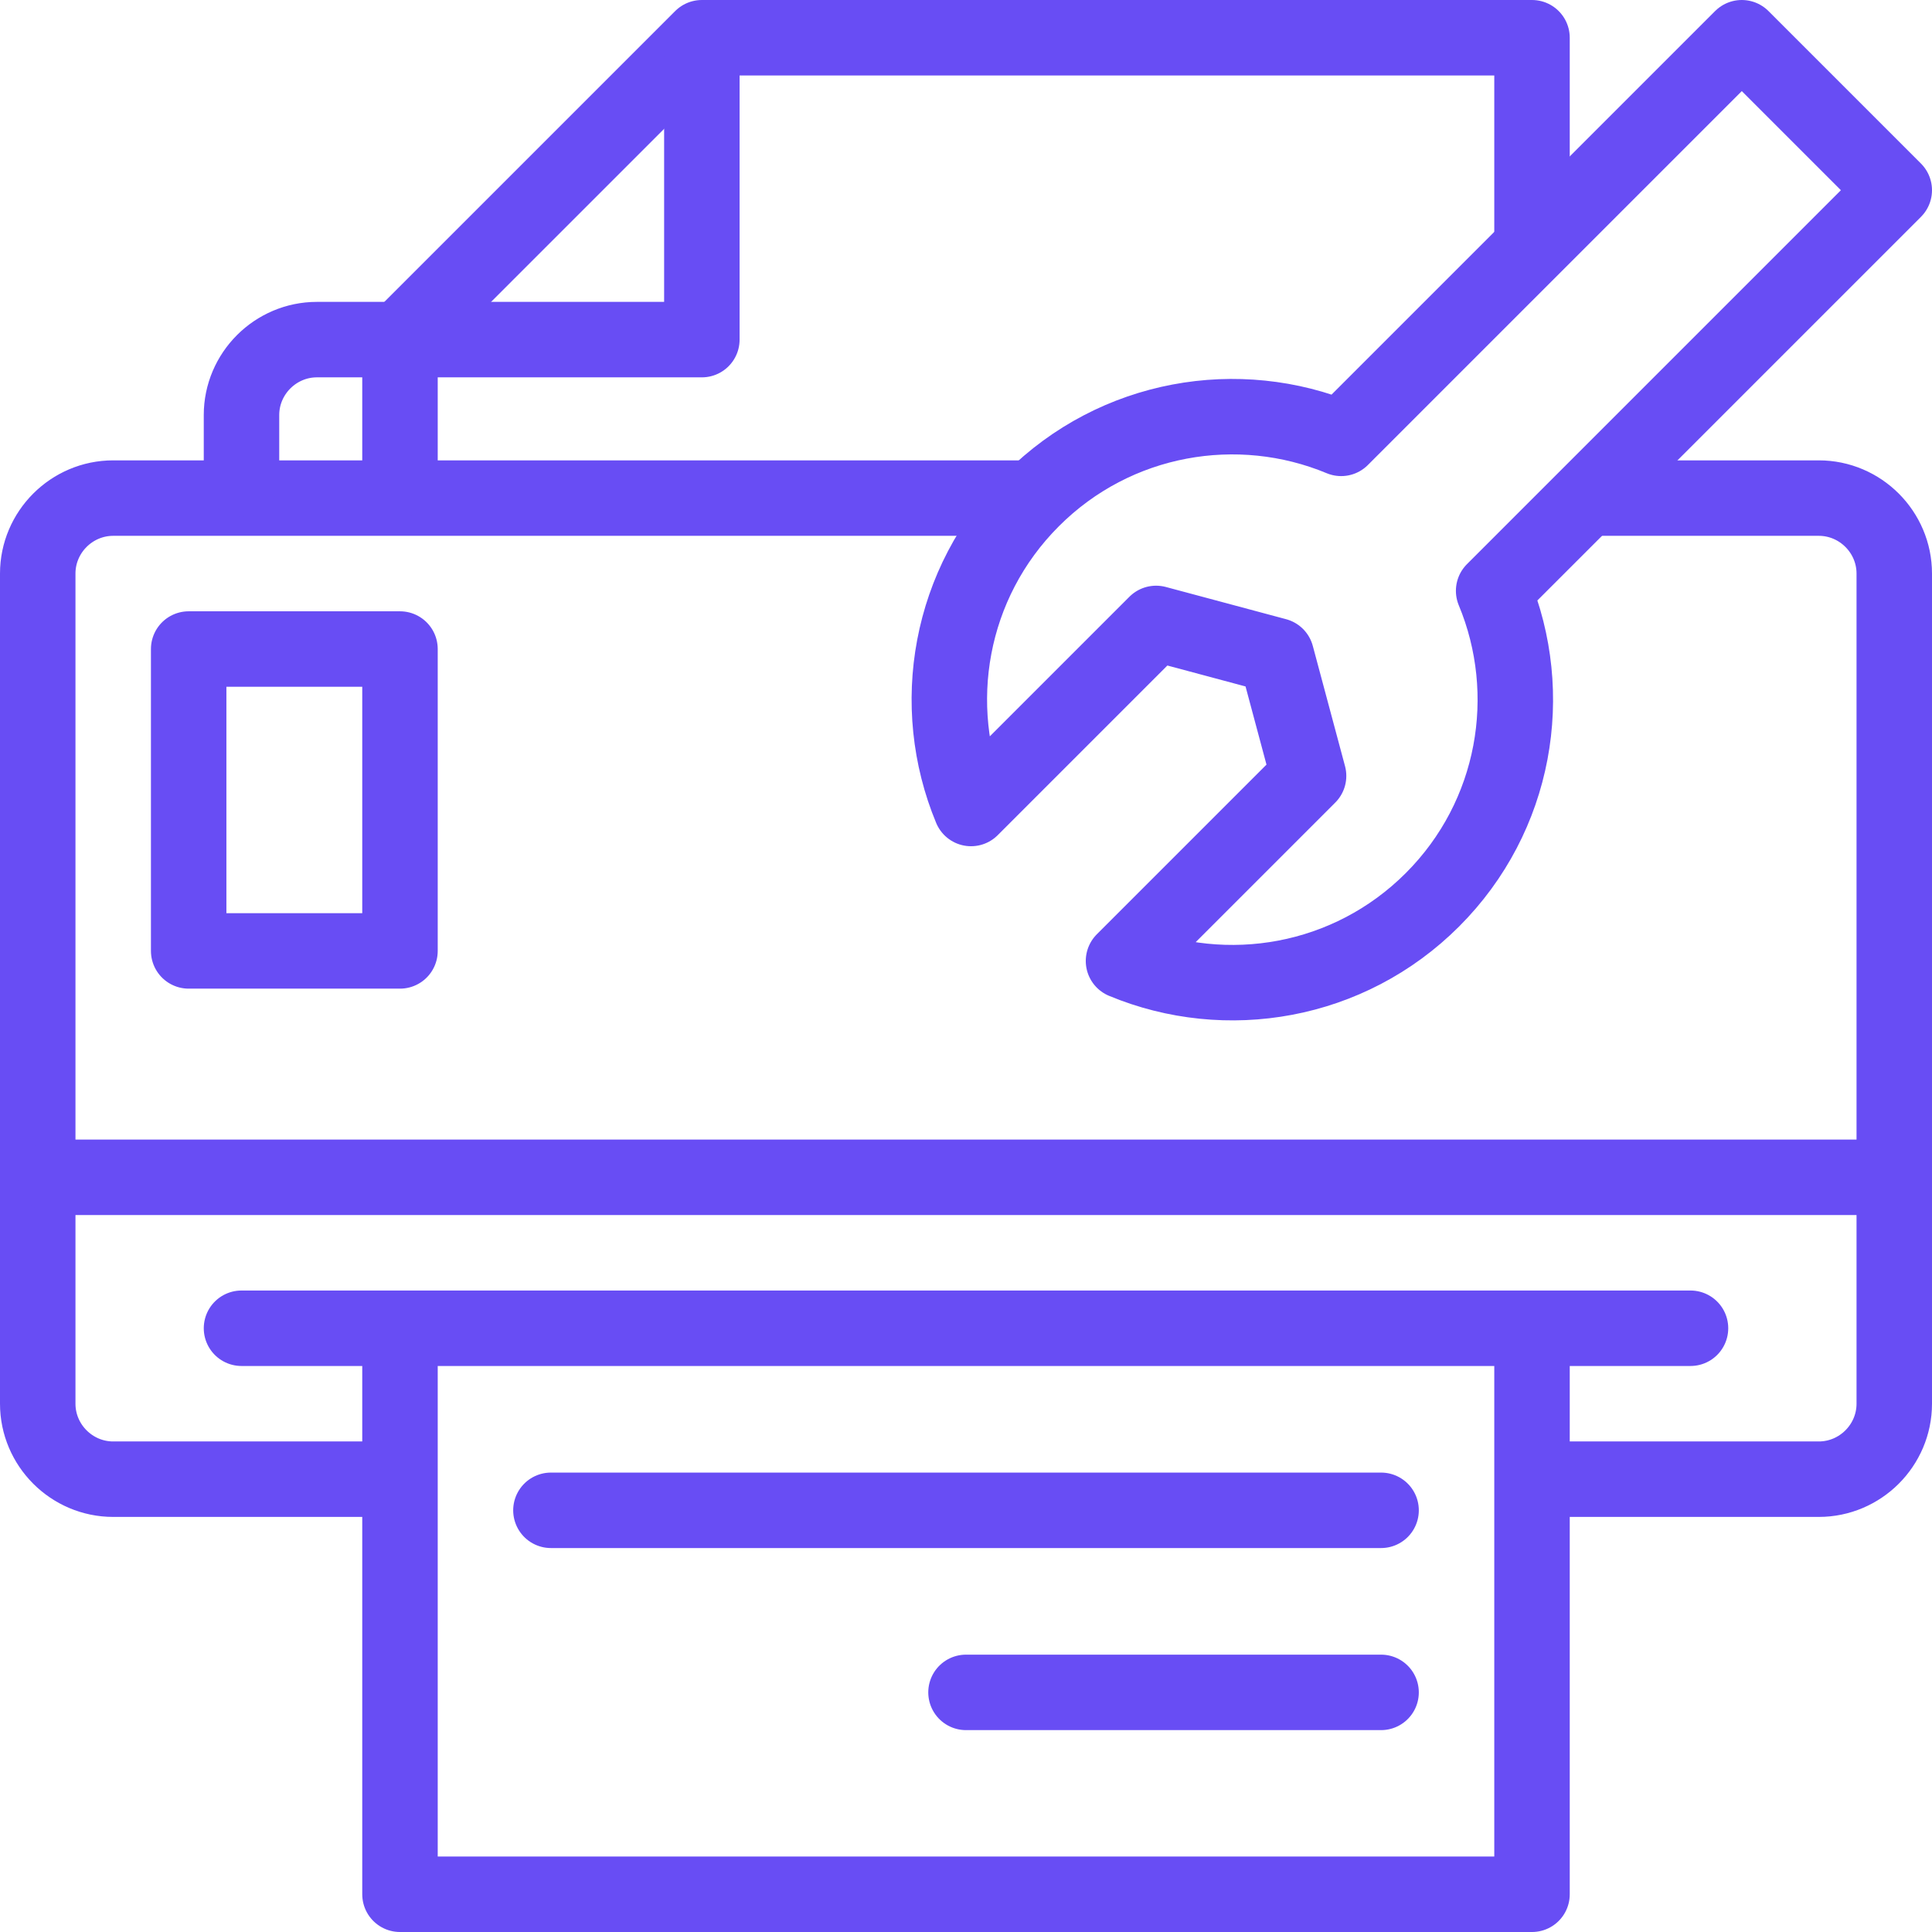
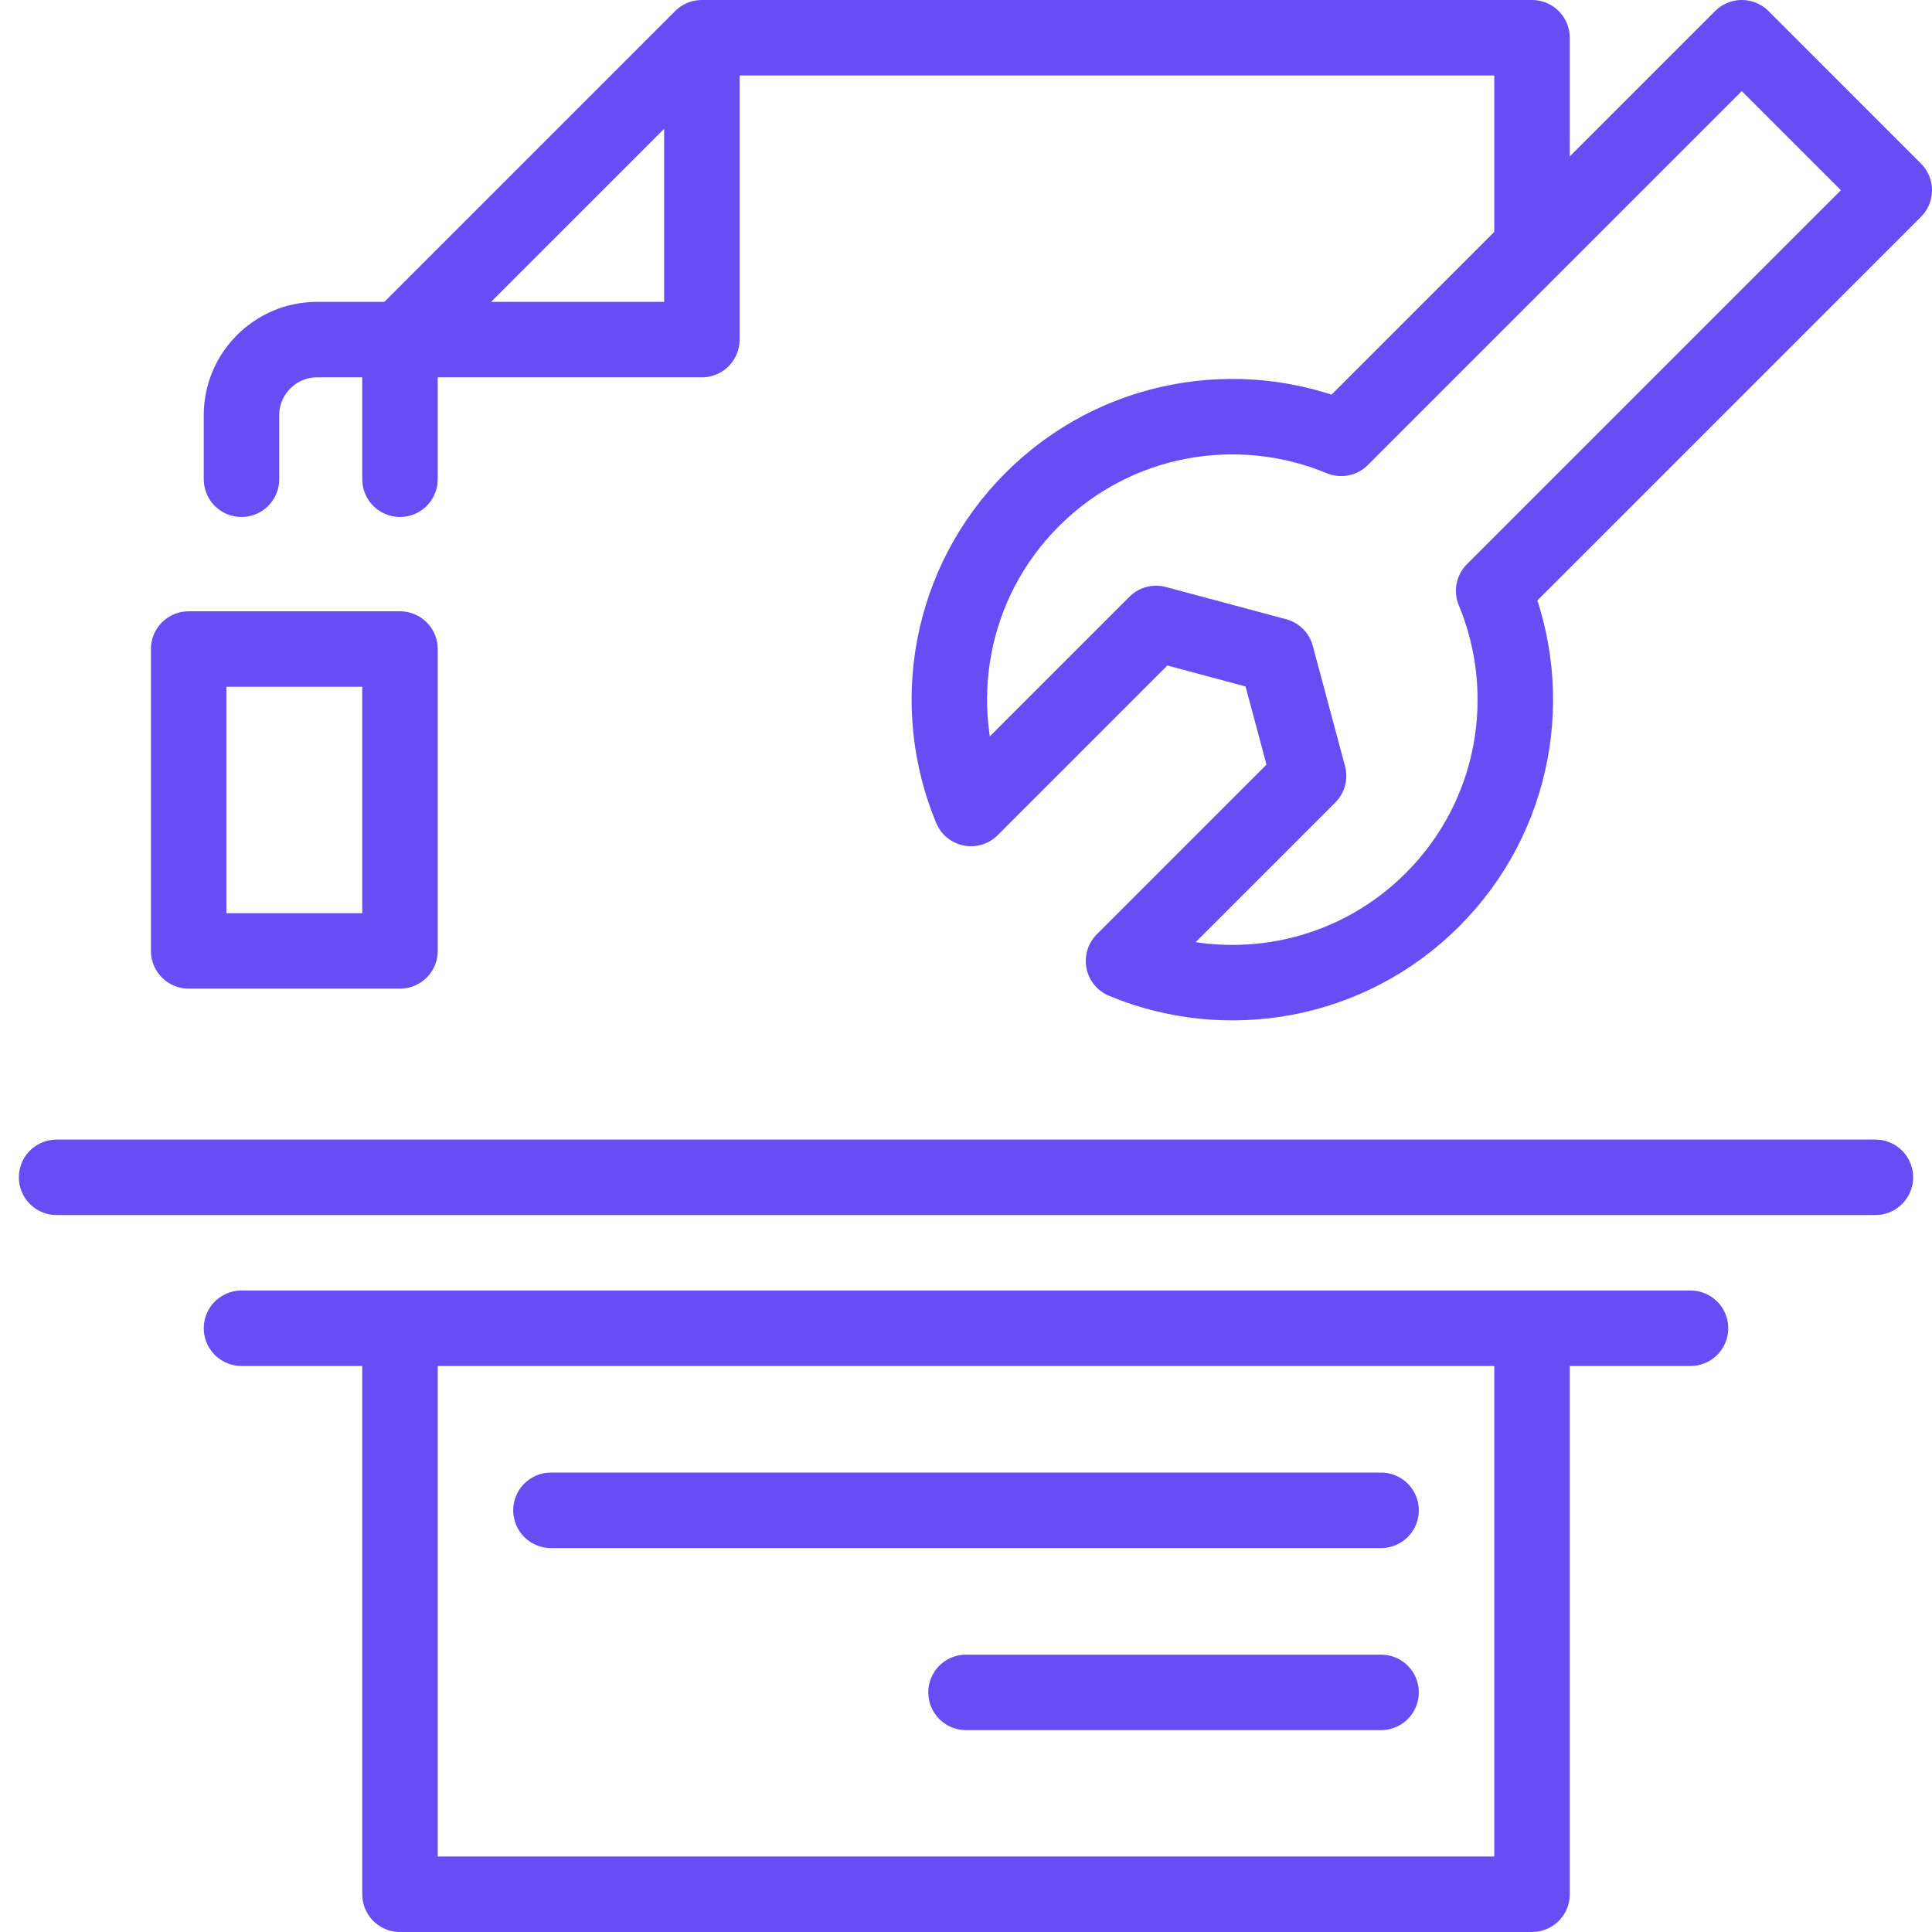
<svg xmlns="http://www.w3.org/2000/svg" width="512" height="512" x="0" y="0" viewBox="0 0 512.002 512.002" style="enable-background:new 0 0 512 512" xml:space="preserve" class="">
  <g>
-     <path d="M101.001 392.001H30c-11 0-20-8.999-20-20v-220c0-11 9-20 20-20h242.442m150.028 0h59.532c11 0 20 9 20 20v220c0 11-9 20-20 20h-71.001" style="fill-rule:evenodd;clip-rule:evenodd;stroke-width:20;stroke-linecap:round;stroke-linejoin:round;stroke-miterlimit:22.926;" fill-rule="evenodd" clip-rule="evenodd" fill="none" stroke="#684df4" stroke-width="20" stroke-linecap="round" stroke-linejoin="round" stroke-miterlimit="22.926" data-original="#000000" class="" opacity="1" />
    <path d="M406.001 357.001v145.001h-300V357.001M64 352.001h384.002M406.001 64.469V10h-220l-80 80v37.001" style="fill-rule:evenodd;clip-rule:evenodd;stroke-width:20;stroke-linecap:round;stroke-linejoin:round;stroke-miterlimit:22.926;" fill-rule="evenodd" clip-rule="evenodd" fill="none" stroke="#684df4" stroke-width="20" stroke-linecap="round" stroke-linejoin="round" stroke-miterlimit="22.926" data-original="#000000" class="" opacity="1" />
    <path d="M111.001 90h75V15M15 312.001h482.001M106.001 90H83.999c-11 0-20 9-20 20v17.001M256.001 448.501h110M146.001 400.251h220M379.616 238.452c-22.135 22.135-54.663 27.537-81.875 16.215l49.045-49.045-8.539-31.868-31.868-8.539-49.045 49.045c-11.322-27.213-5.921-59.739 16.215-81.875 22.135-22.135 54.662-27.537 81.875-16.215L461.595 10l40.406 40.406-106.17 106.171c11.322 27.212 5.92 59.74-16.215 81.875zM50 172.001h56.001v80H50z" style="fill-rule:evenodd;clip-rule:evenodd;stroke-width:20;stroke-linecap:round;stroke-linejoin:round;stroke-miterlimit:22.926;" fill-rule="evenodd" clip-rule="evenodd" fill="none" stroke="#684df4" stroke-width="20" stroke-linecap="round" stroke-linejoin="round" stroke-miterlimit="22.926" data-original="#000000" class="" opacity="1" />
  </g>
</svg>